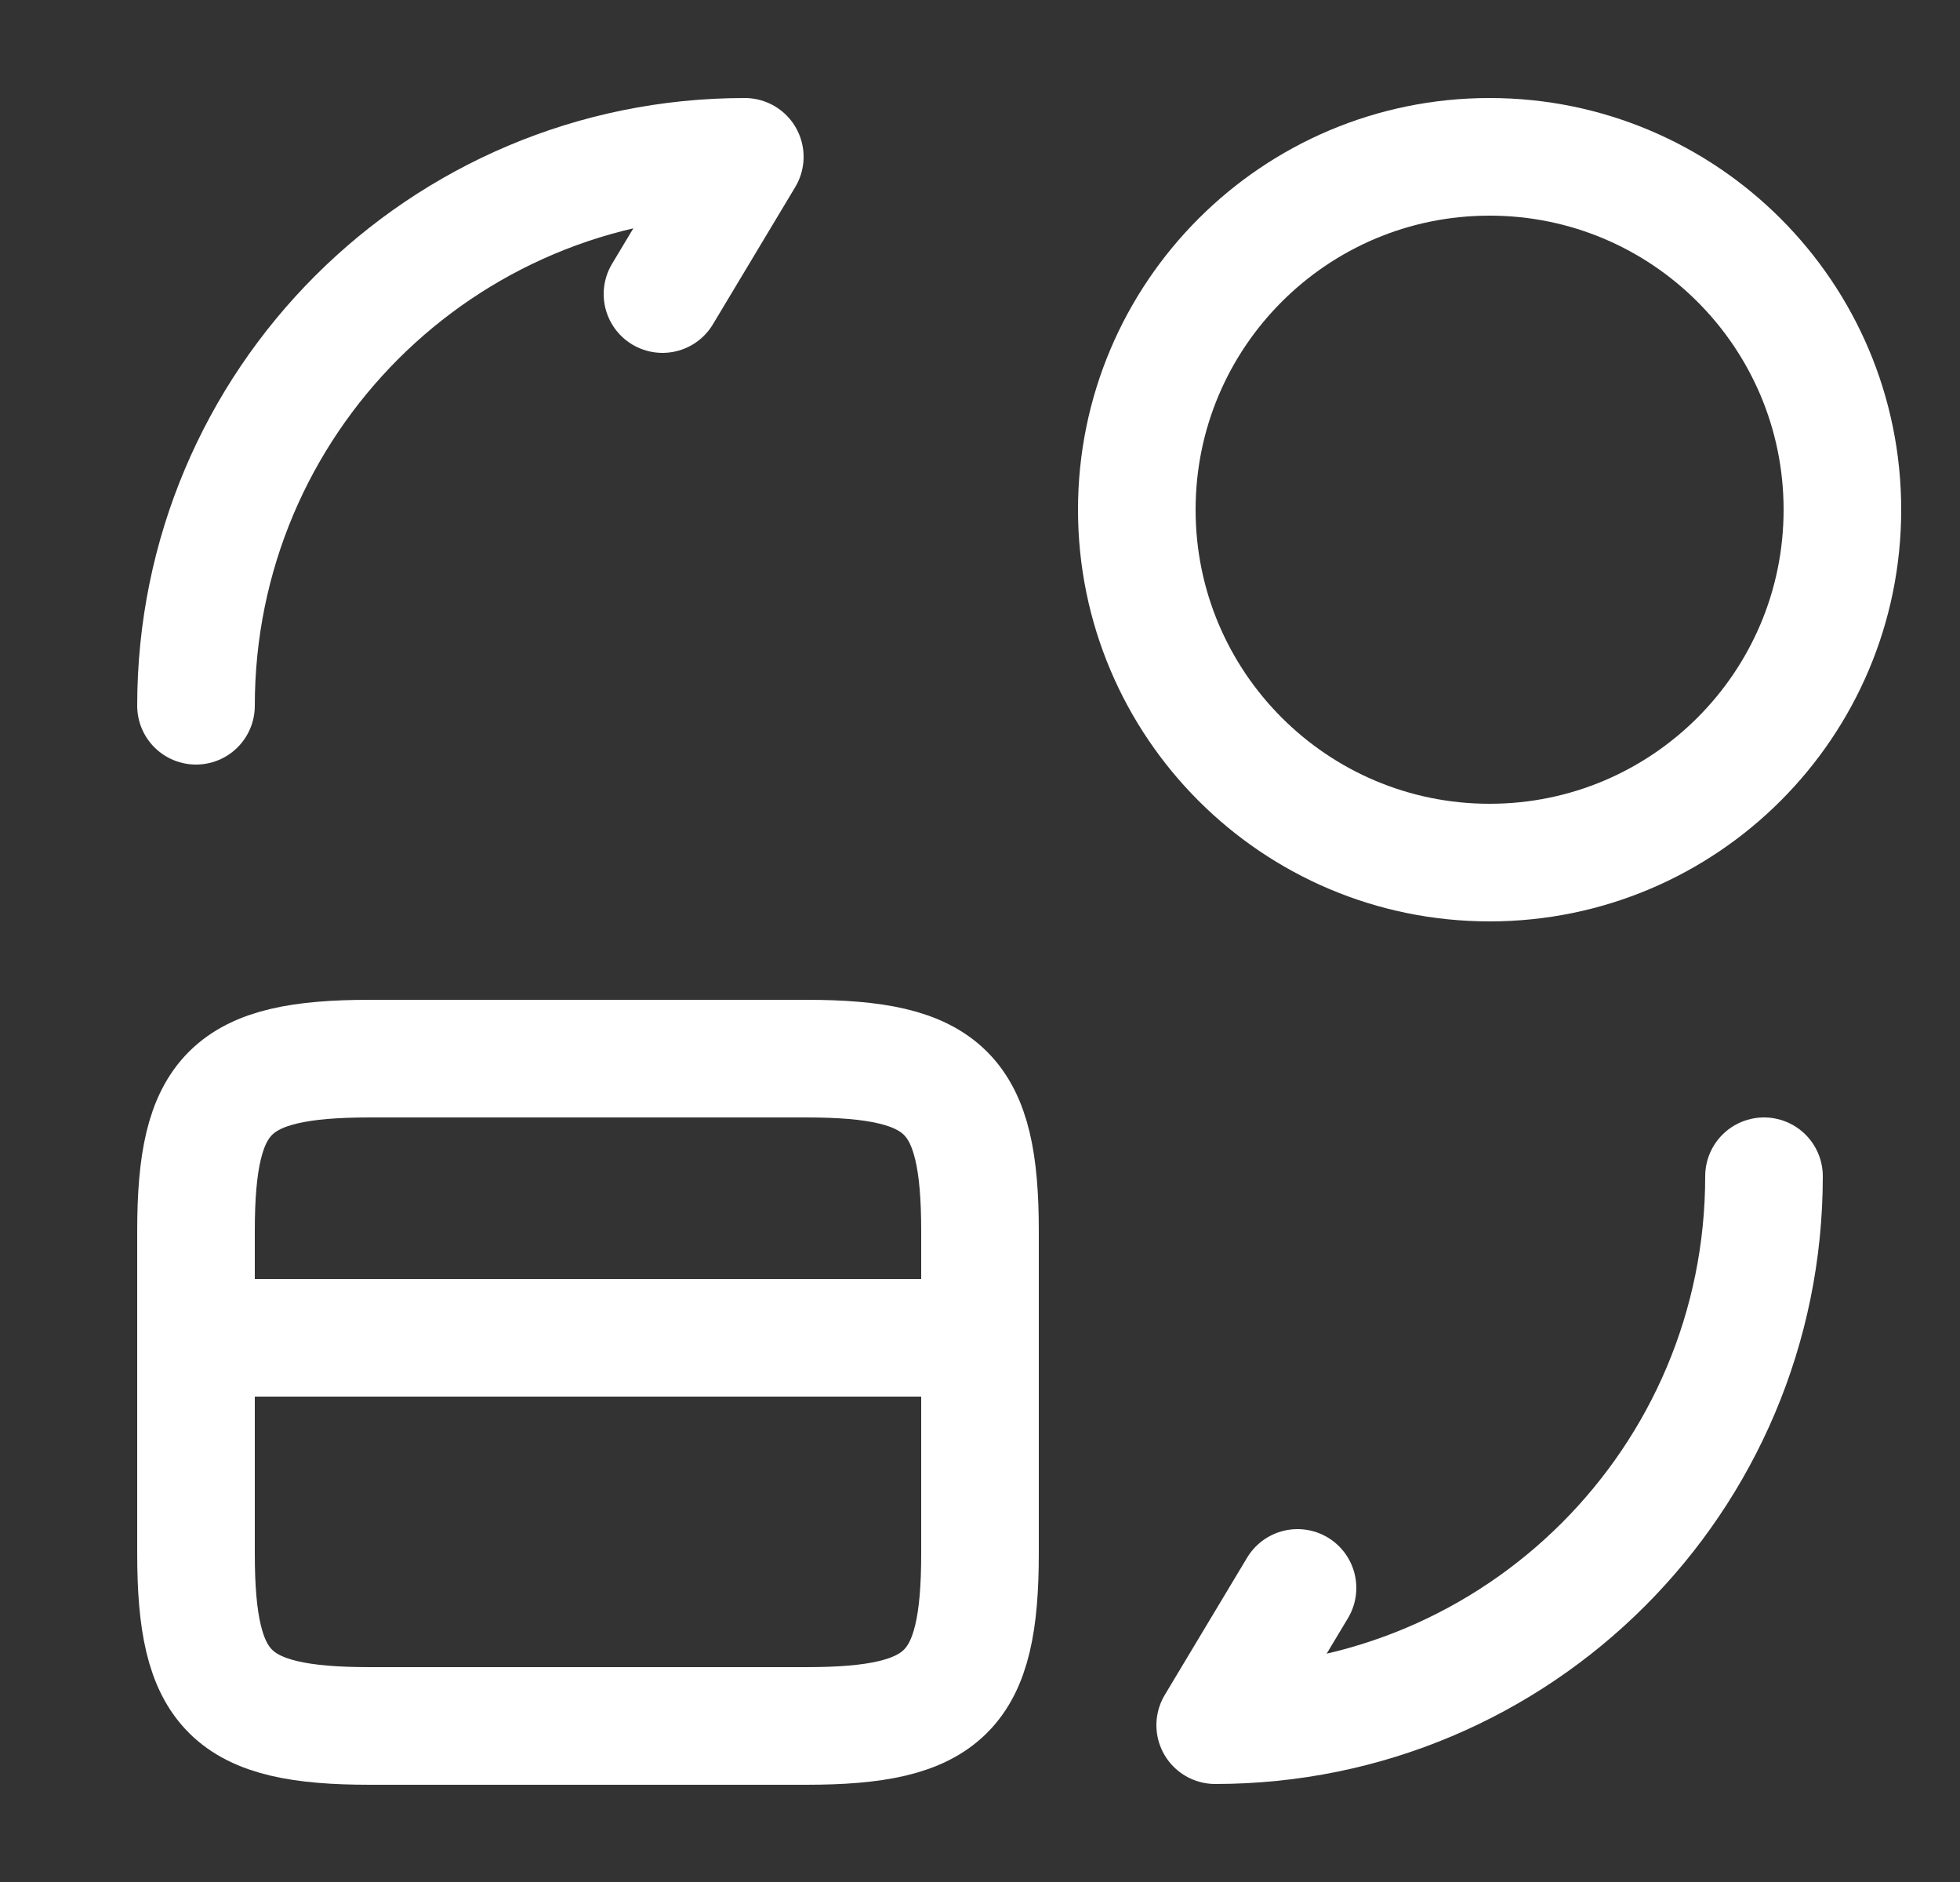
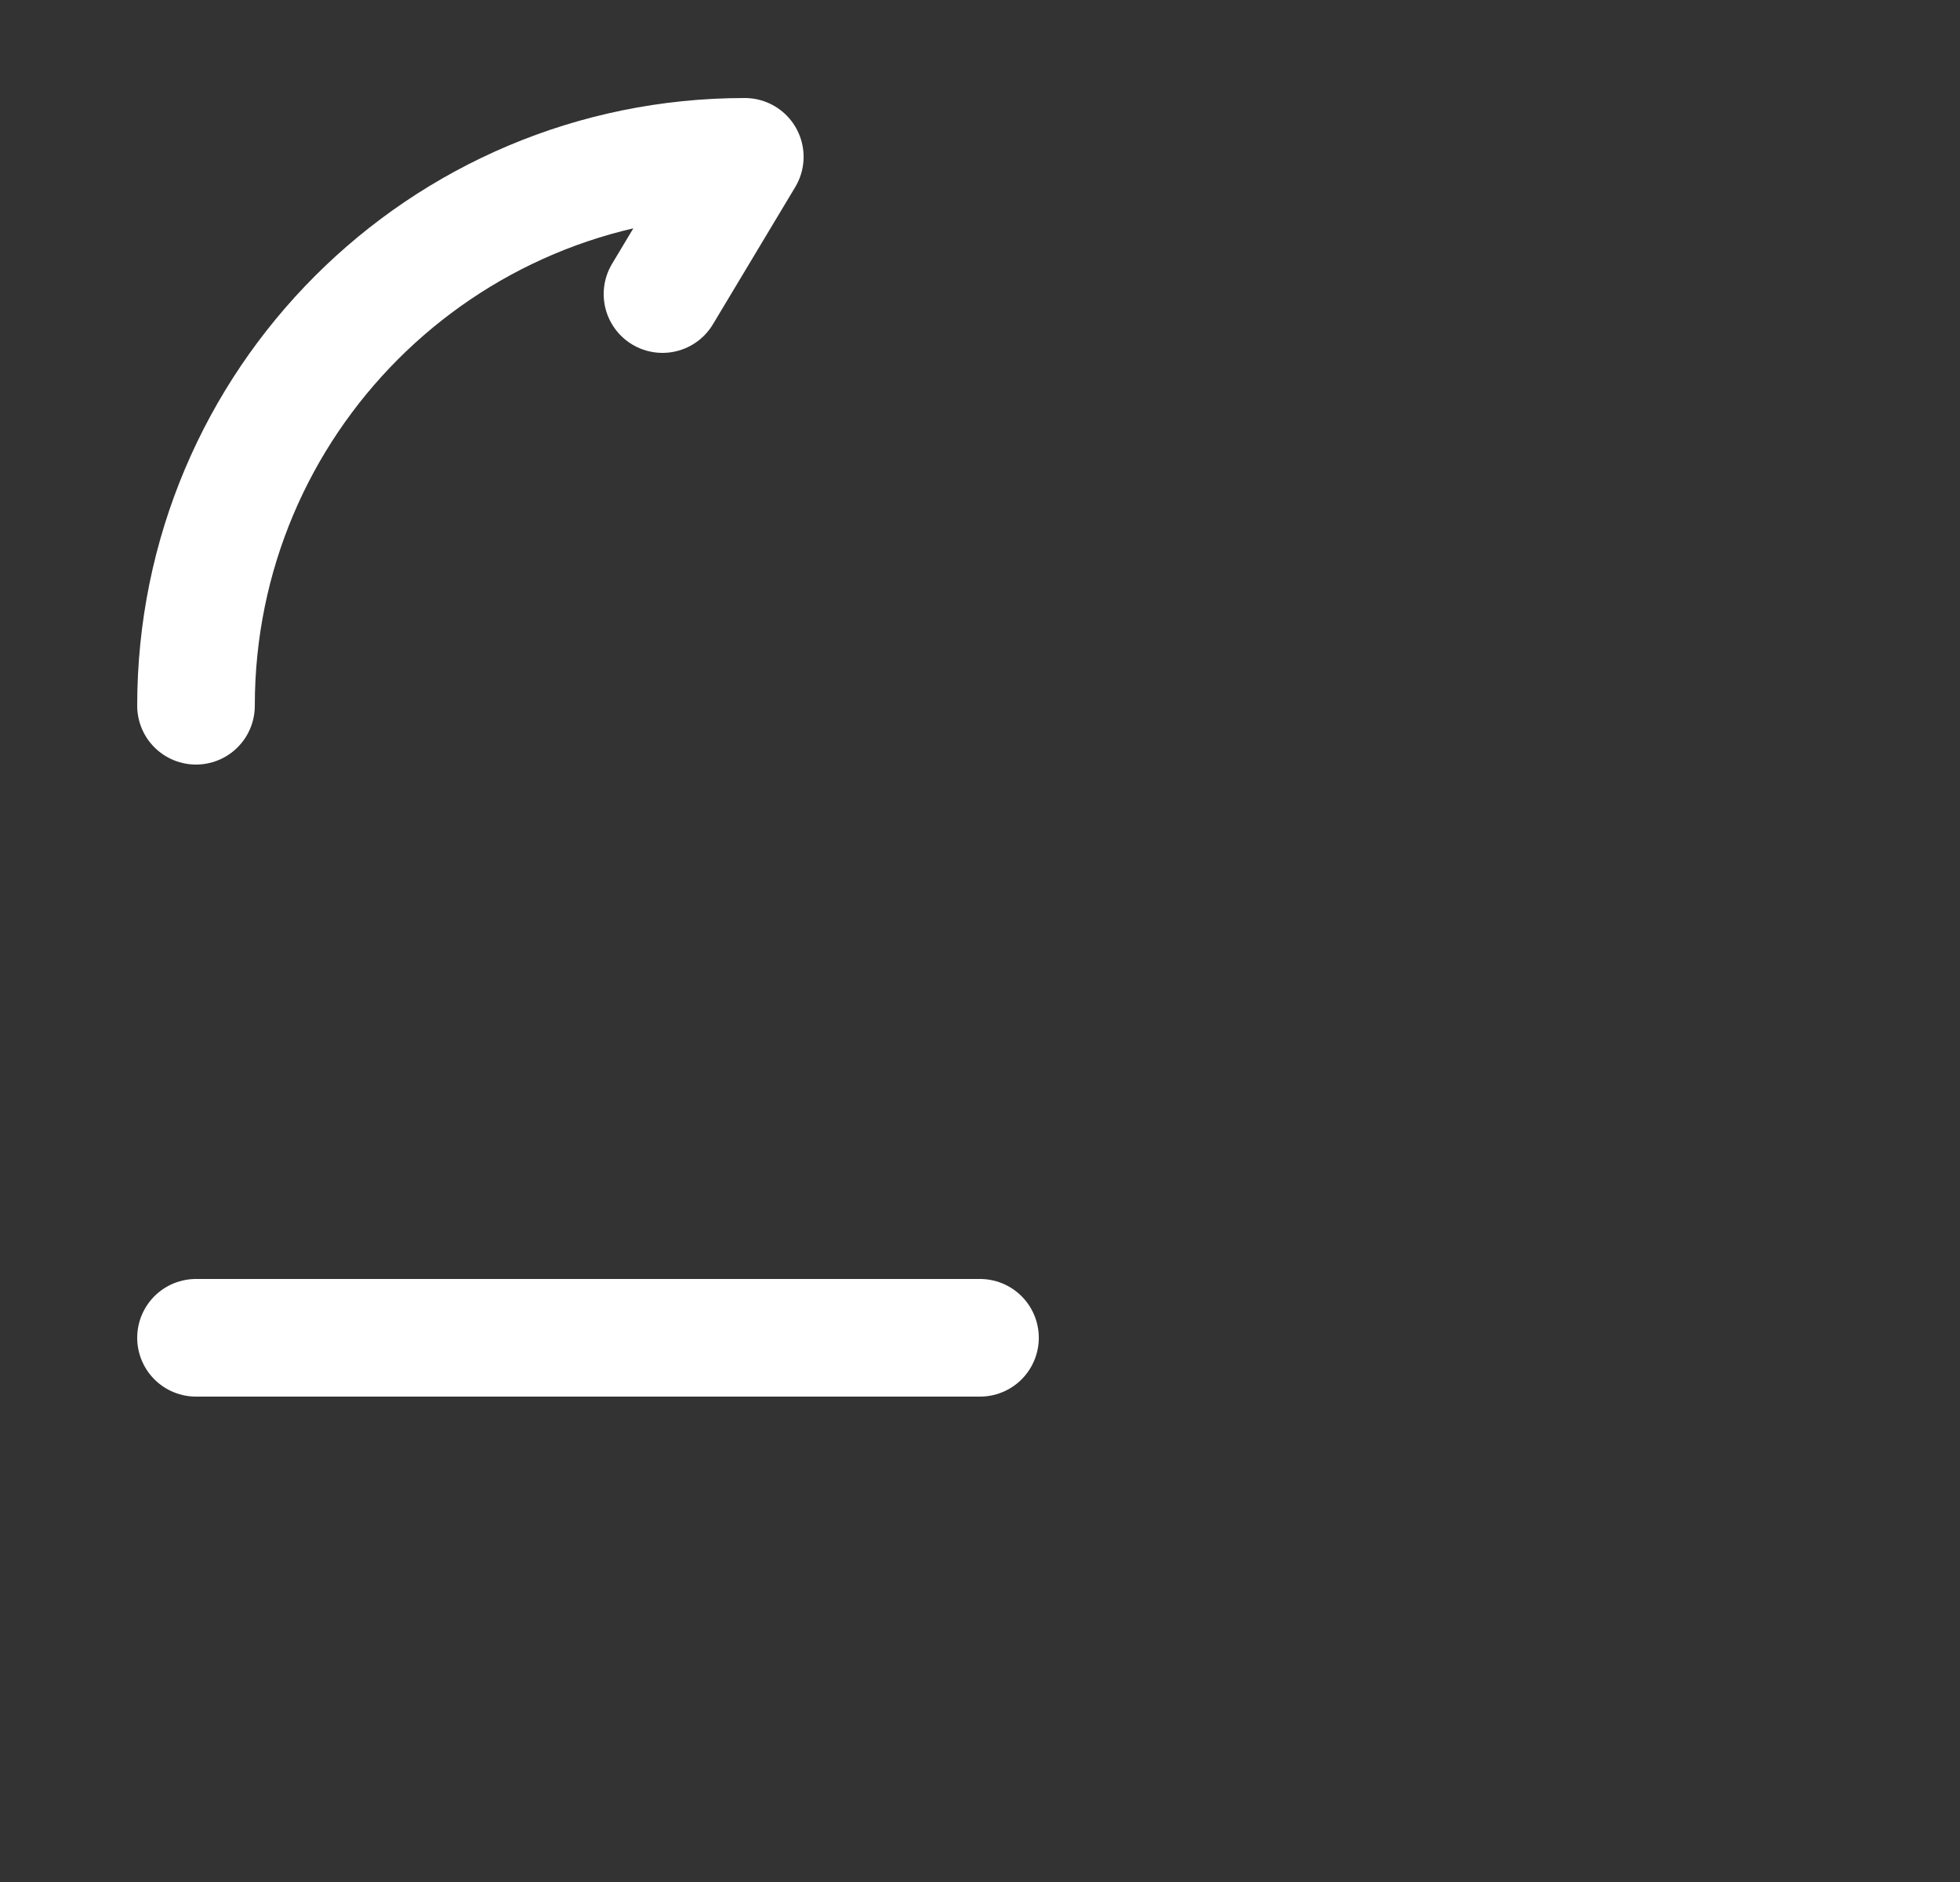
<svg xmlns="http://www.w3.org/2000/svg" width="25" height="24" viewBox="0 0 25 24" fill="none">
  <rect x="0" y="0" width="25" height="24" fill="#333333" stroke="none" />
  <path d="M2.5 17.06H12.5" stroke="white" stroke-width="1.5" stroke-miterlimit="10" stroke-linecap="round" stroke-linejoin="round" />
-   <path d="M4.72 13.5H10.28C12.06 13.5 12.5 13.94 12.5 15.7V19.81C12.5 21.57 12.06 22.01 10.28 22.01H4.72C2.94 22.01 2.5 21.57 2.5 19.81V15.7C2.5 13.94 2.94 13.5 4.72 13.5Z" stroke="white" stroke-width="1.5" stroke-linecap="round" stroke-linejoin="round" />
-   <path d="M22.5 15C22.5 18.87 19.37 22 15.5 22L16.55 20.25" stroke="white" stroke-width="1.5" stroke-linecap="round" stroke-linejoin="round" />
  <path d="M2.5 9C2.5 5.13 5.63 2 9.5 2L8.45 3.75" stroke="white" stroke-width="1.5" stroke-linecap="round" stroke-linejoin="round" />
-   <path d="M19 11C21.485 11 23.5 8.985 23.5 6.5C23.5 4.015 21.485 2 19 2C16.515 2 14.5 4.015 14.5 6.5C14.5 8.985 16.515 11 19 11Z" stroke="white" stroke-width="1.5" stroke-linecap="round" stroke-linejoin="round" />
</svg>